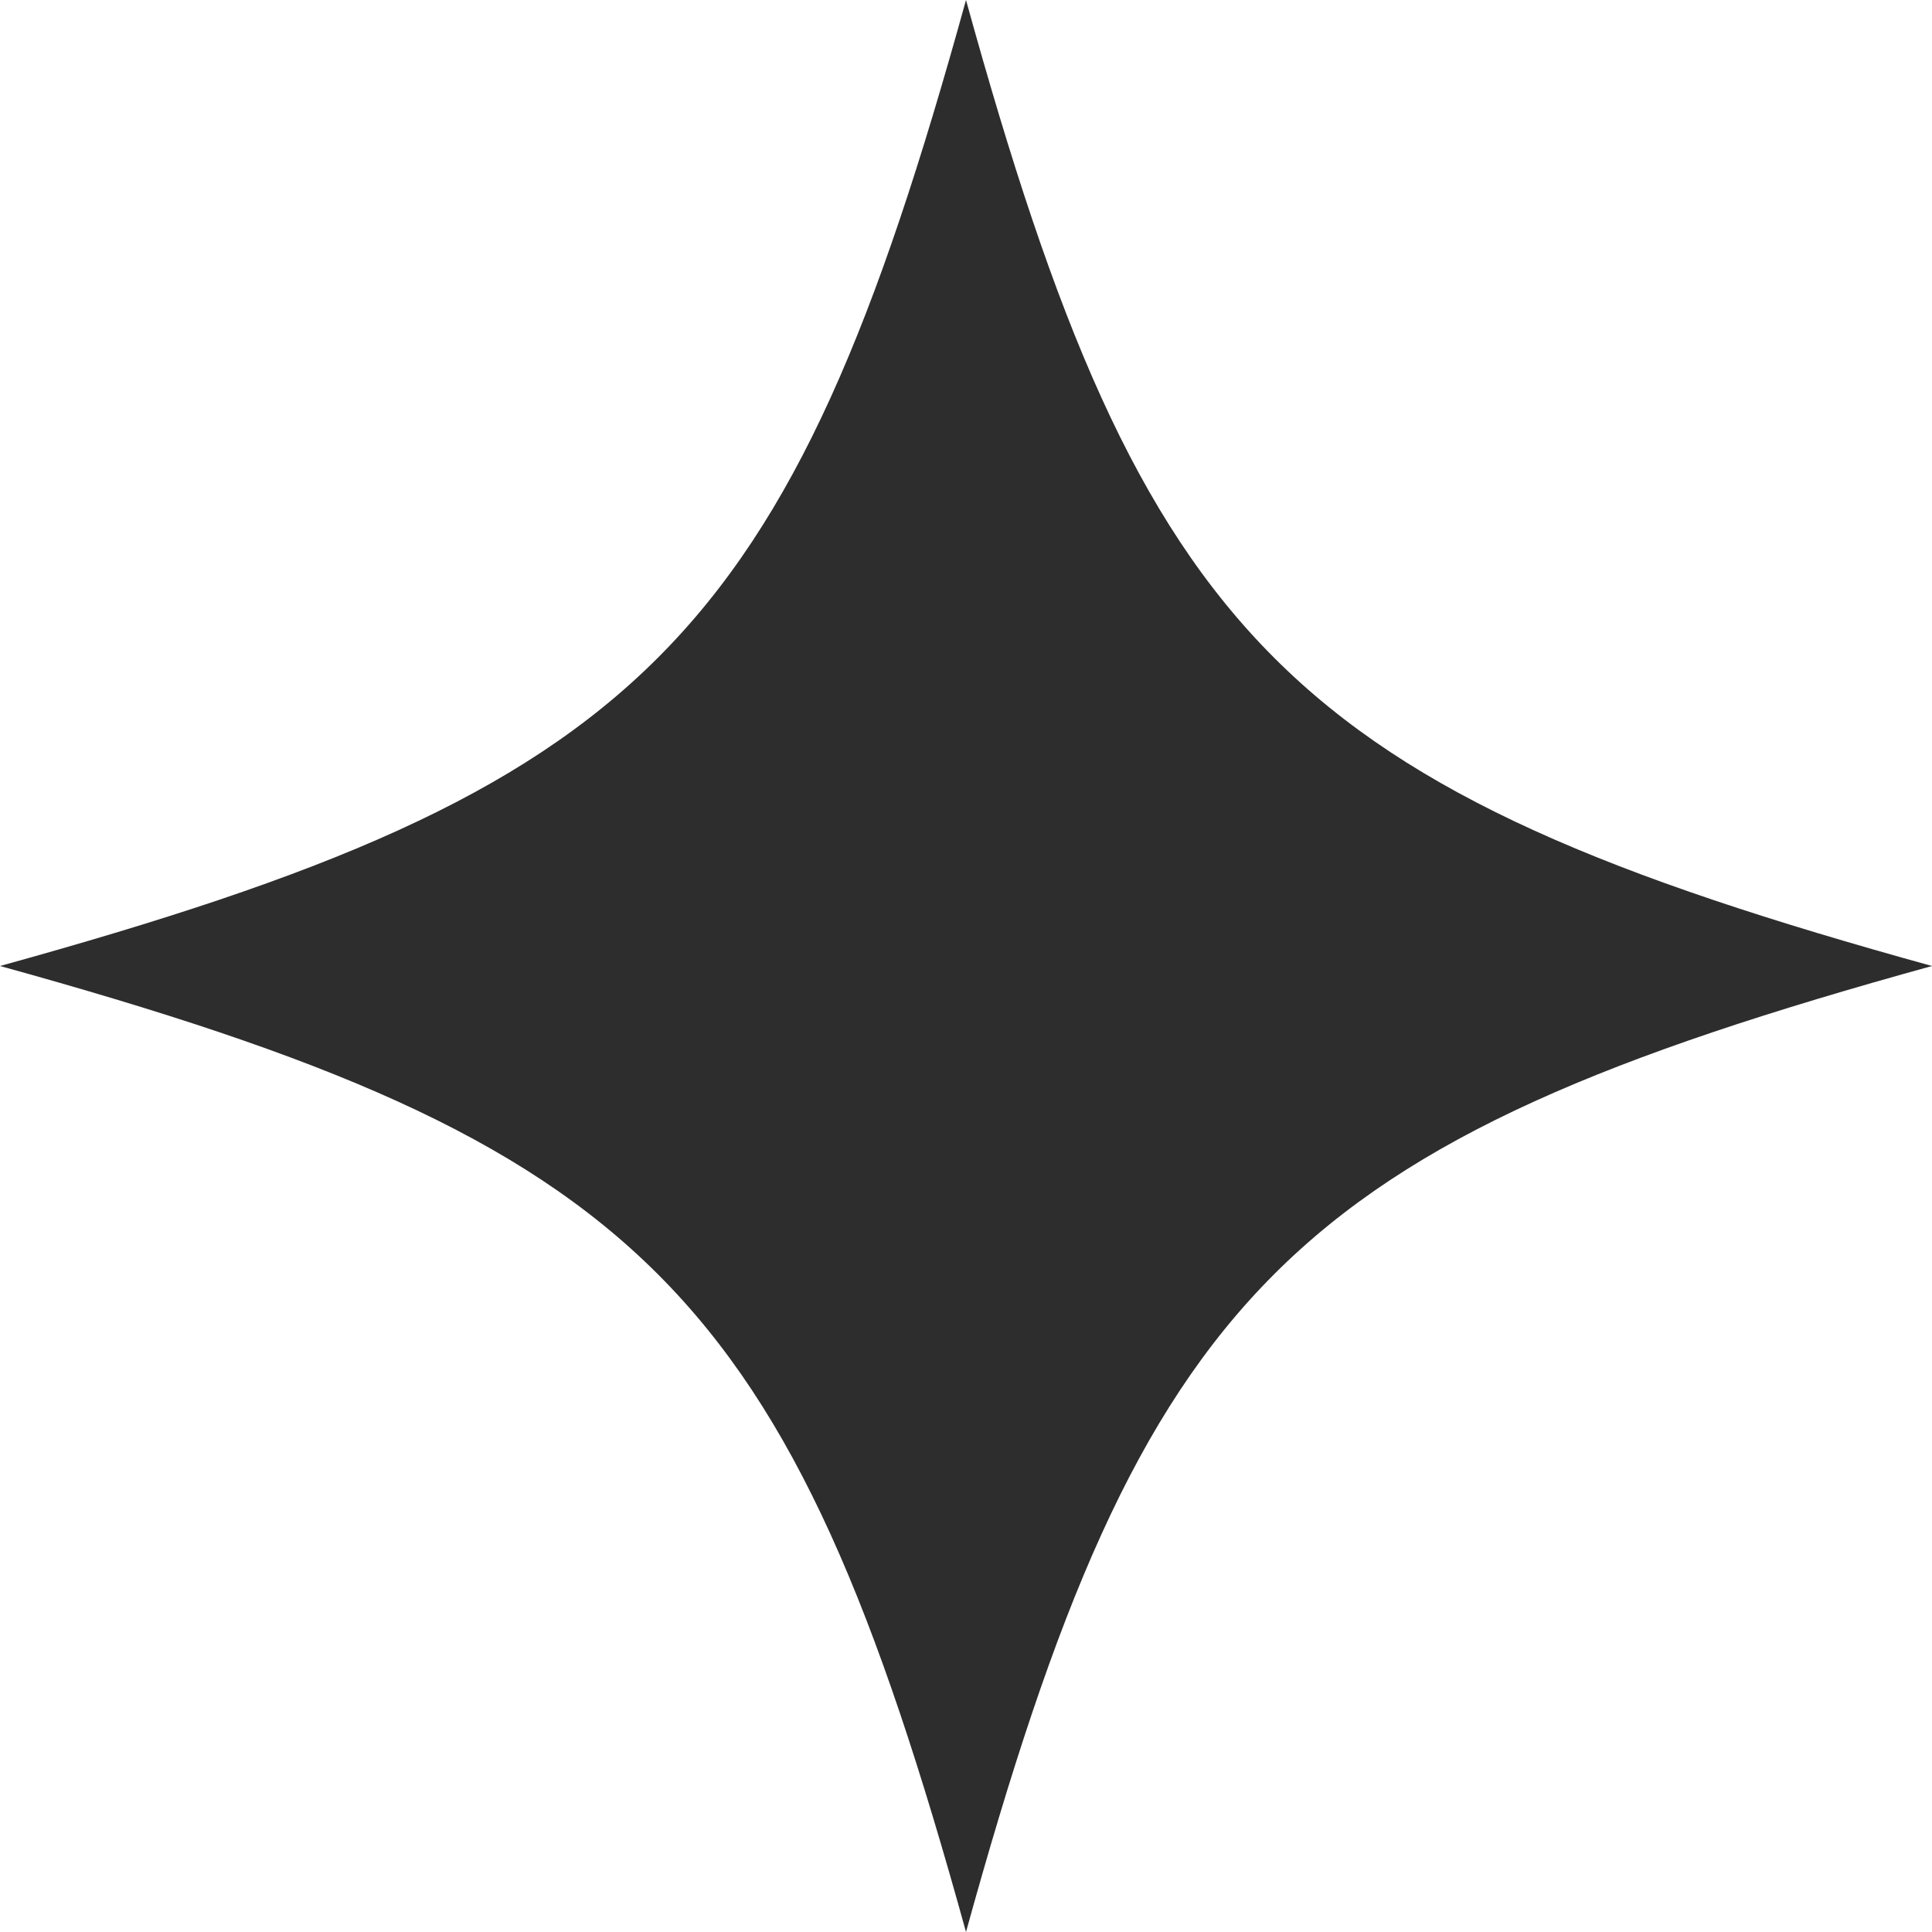
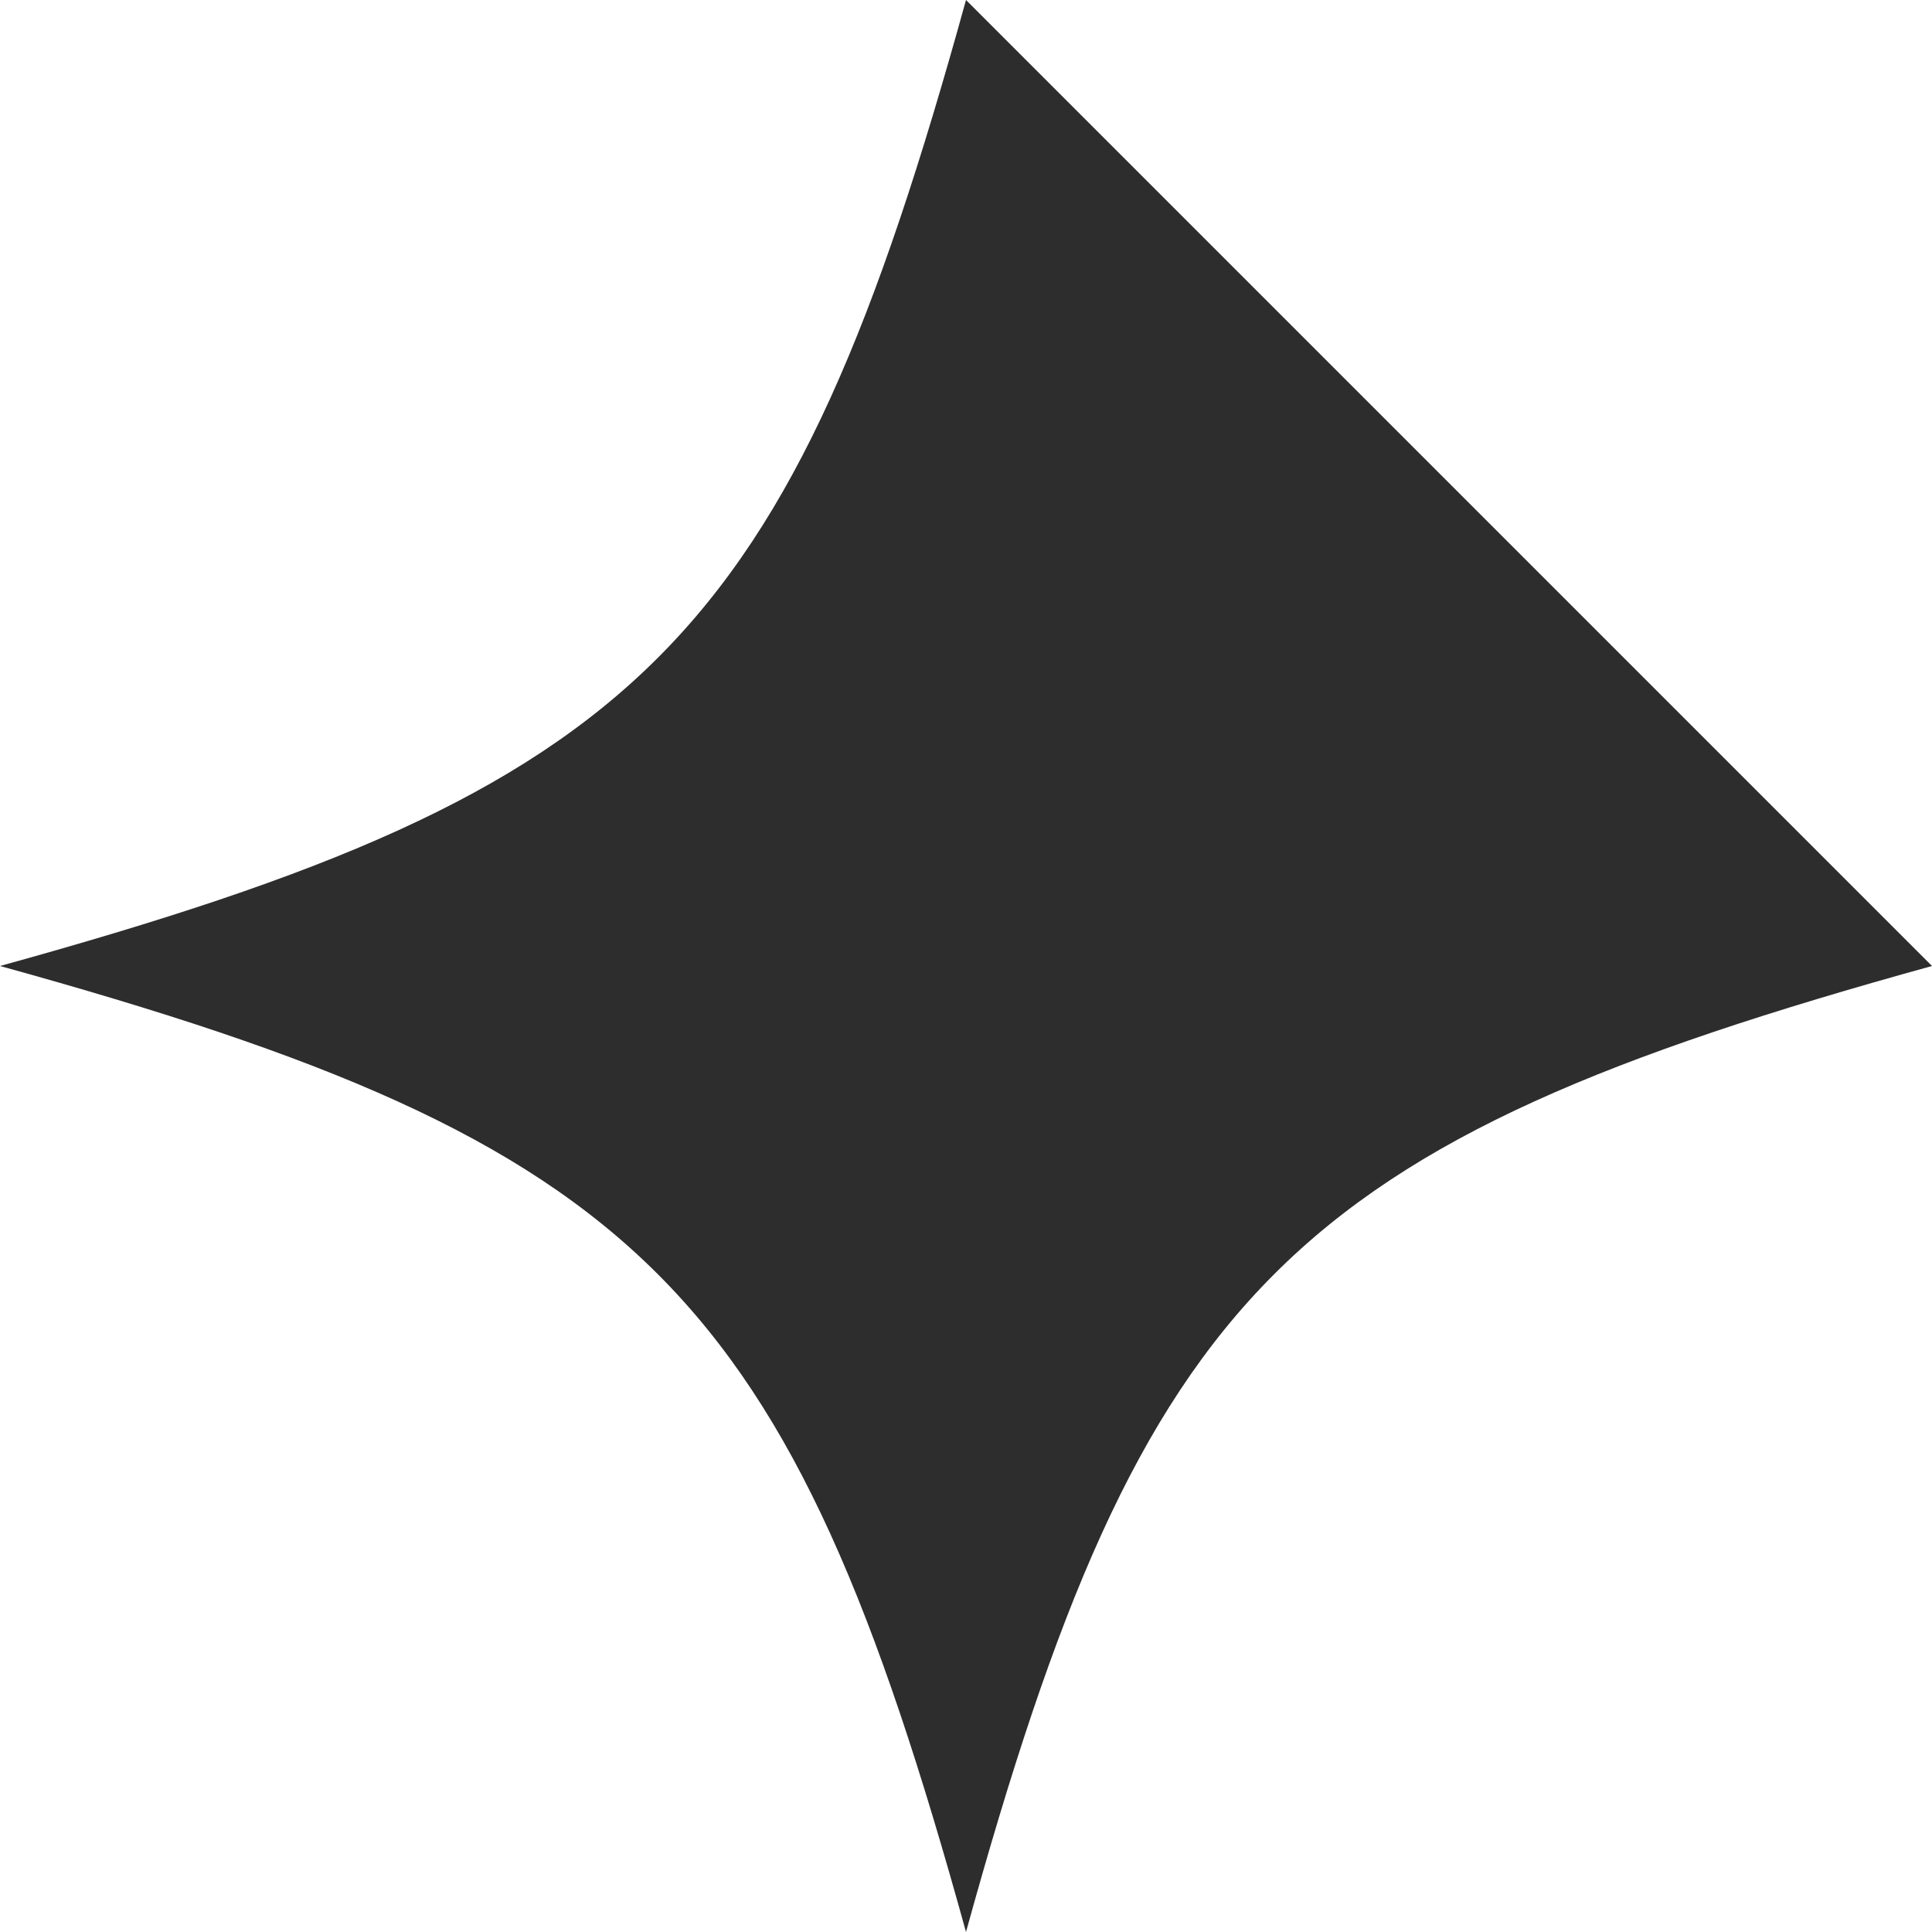
<svg xmlns="http://www.w3.org/2000/svg" fill="none" viewBox="0 0 31 31" height="31" width="31">
-   <path fill="#2D2D2D" d="M31 15.5C20.666 18.354 18.354 20.666 15.5 31C12.646 20.666 10.334 18.354 0 15.5C10.334 12.646 12.646 10.334 15.5 0C18.354 10.334 20.666 12.646 31 15.5Z" />
+   <path fill="#2D2D2D" d="M31 15.5C20.666 18.354 18.354 20.666 15.5 31C12.646 20.666 10.334 18.354 0 15.5C10.334 12.646 12.646 10.334 15.5 0Z" />
</svg>